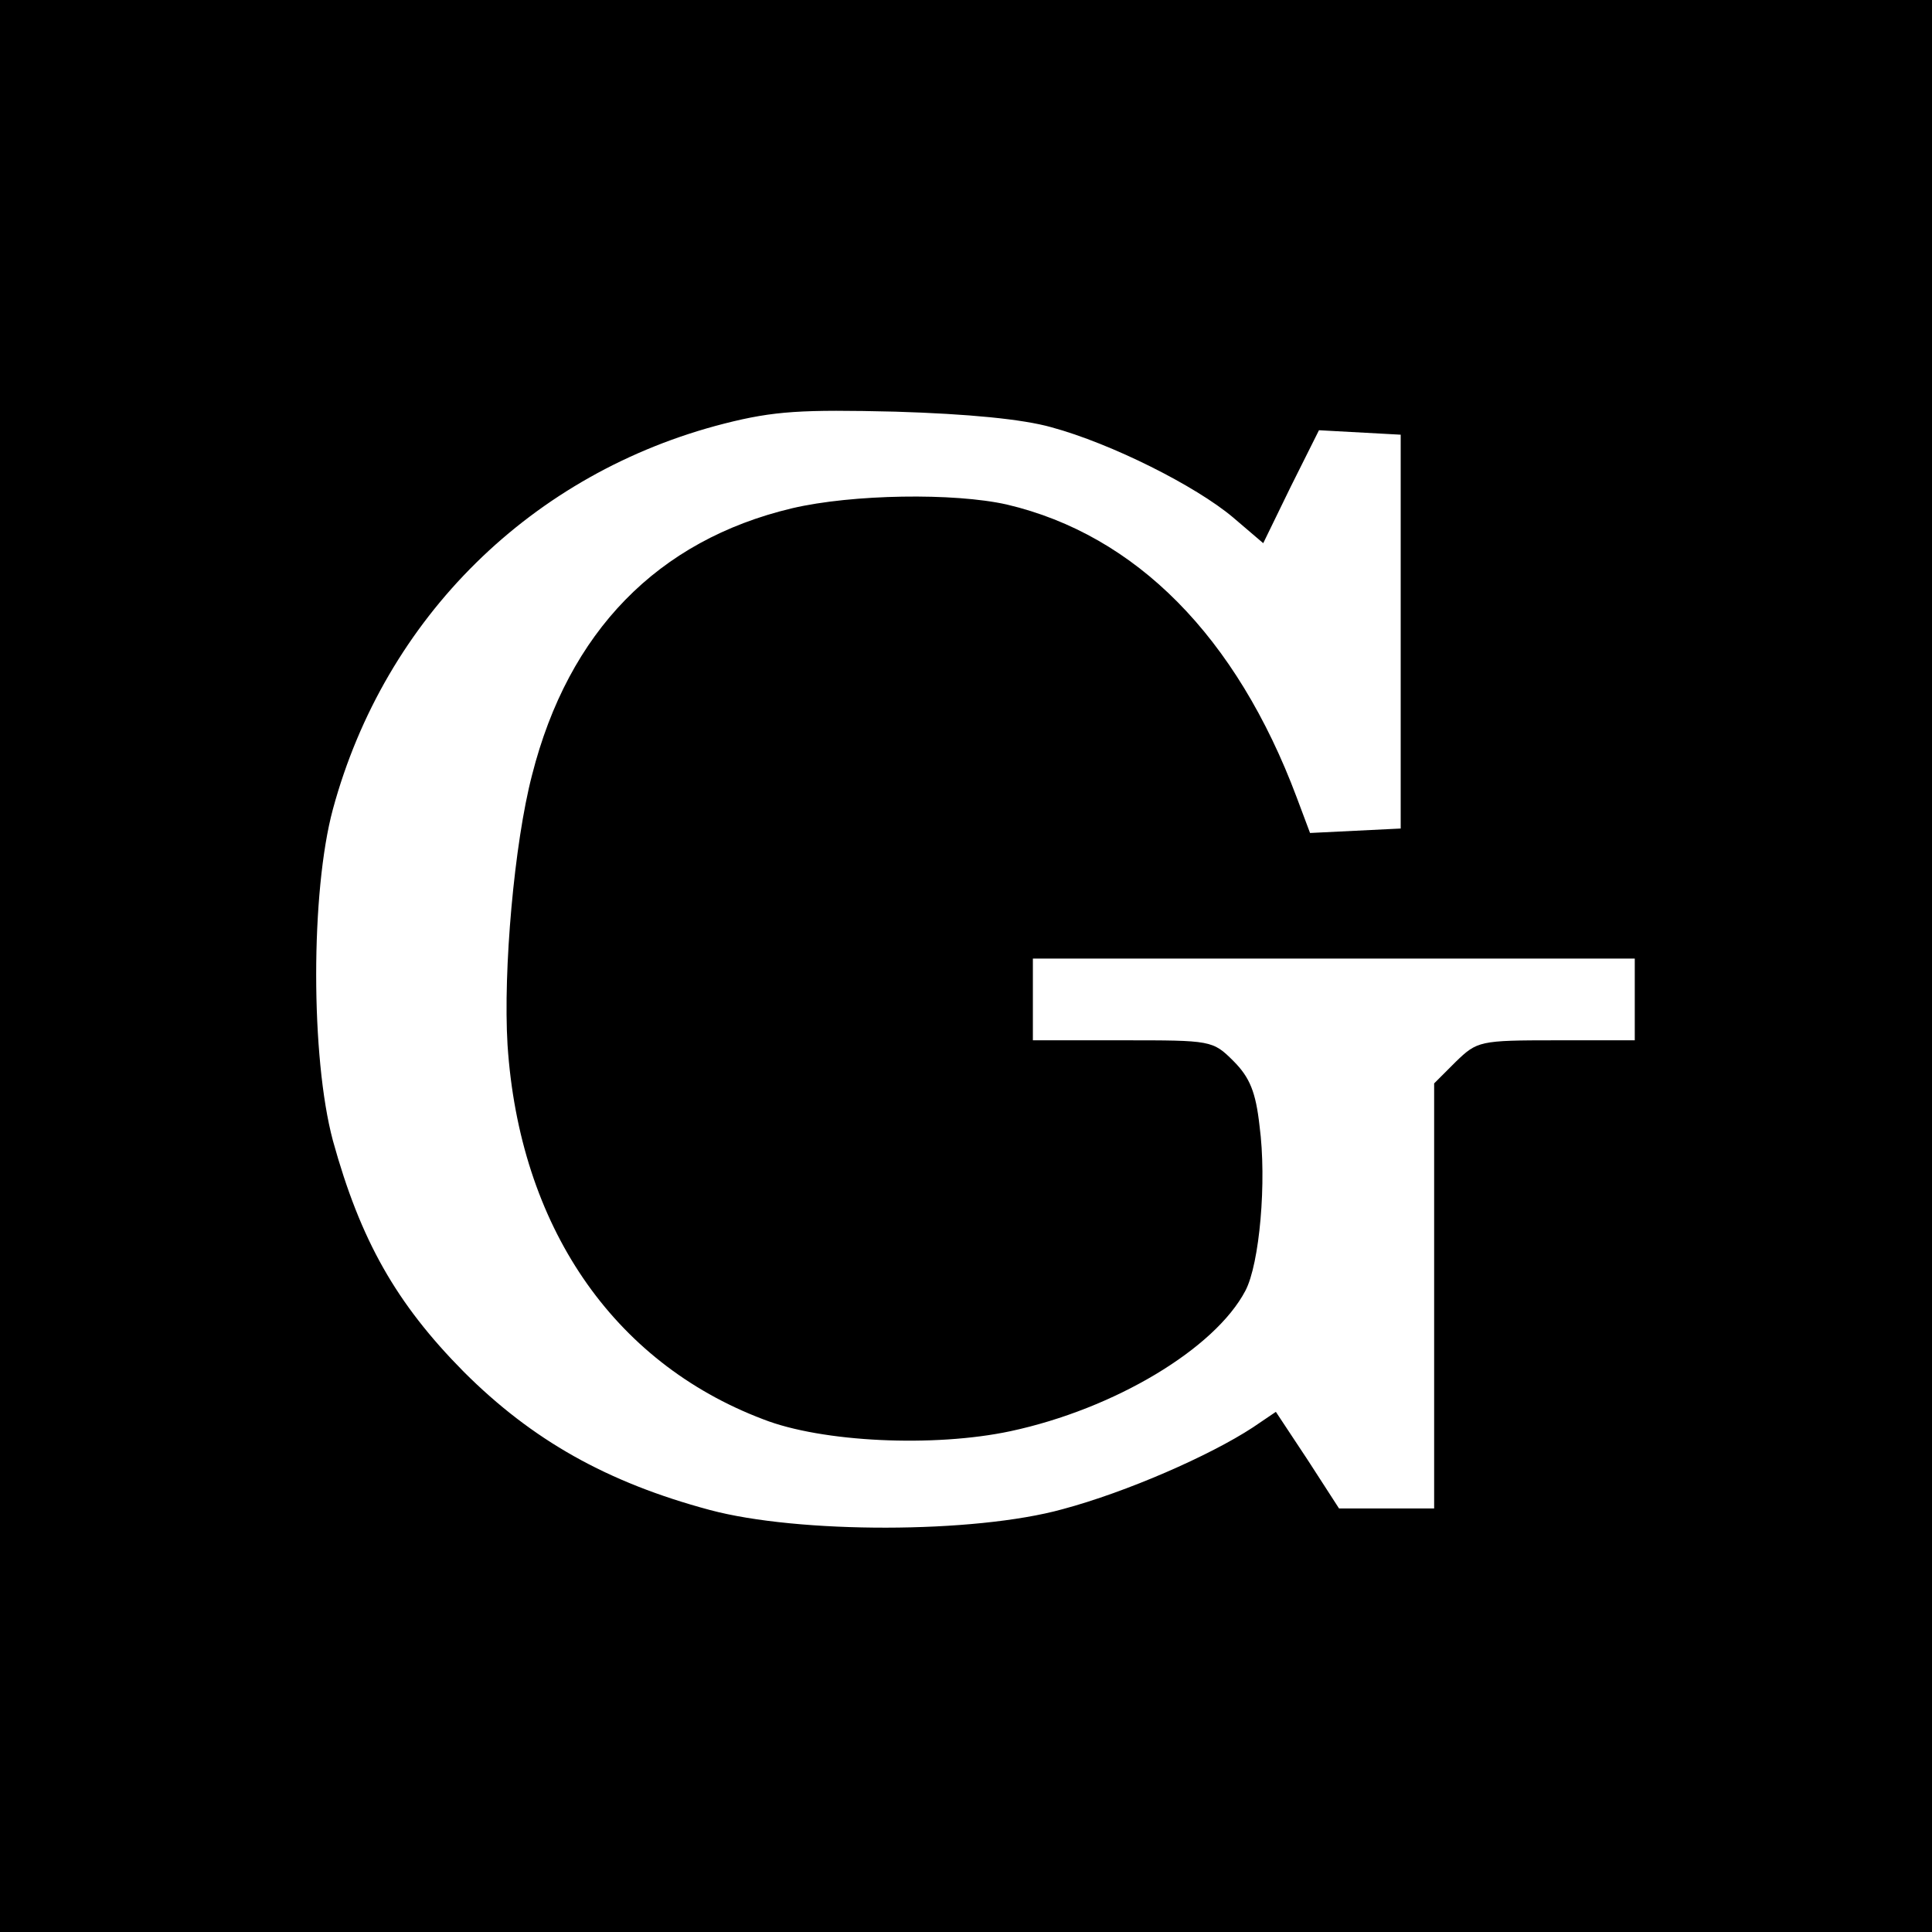
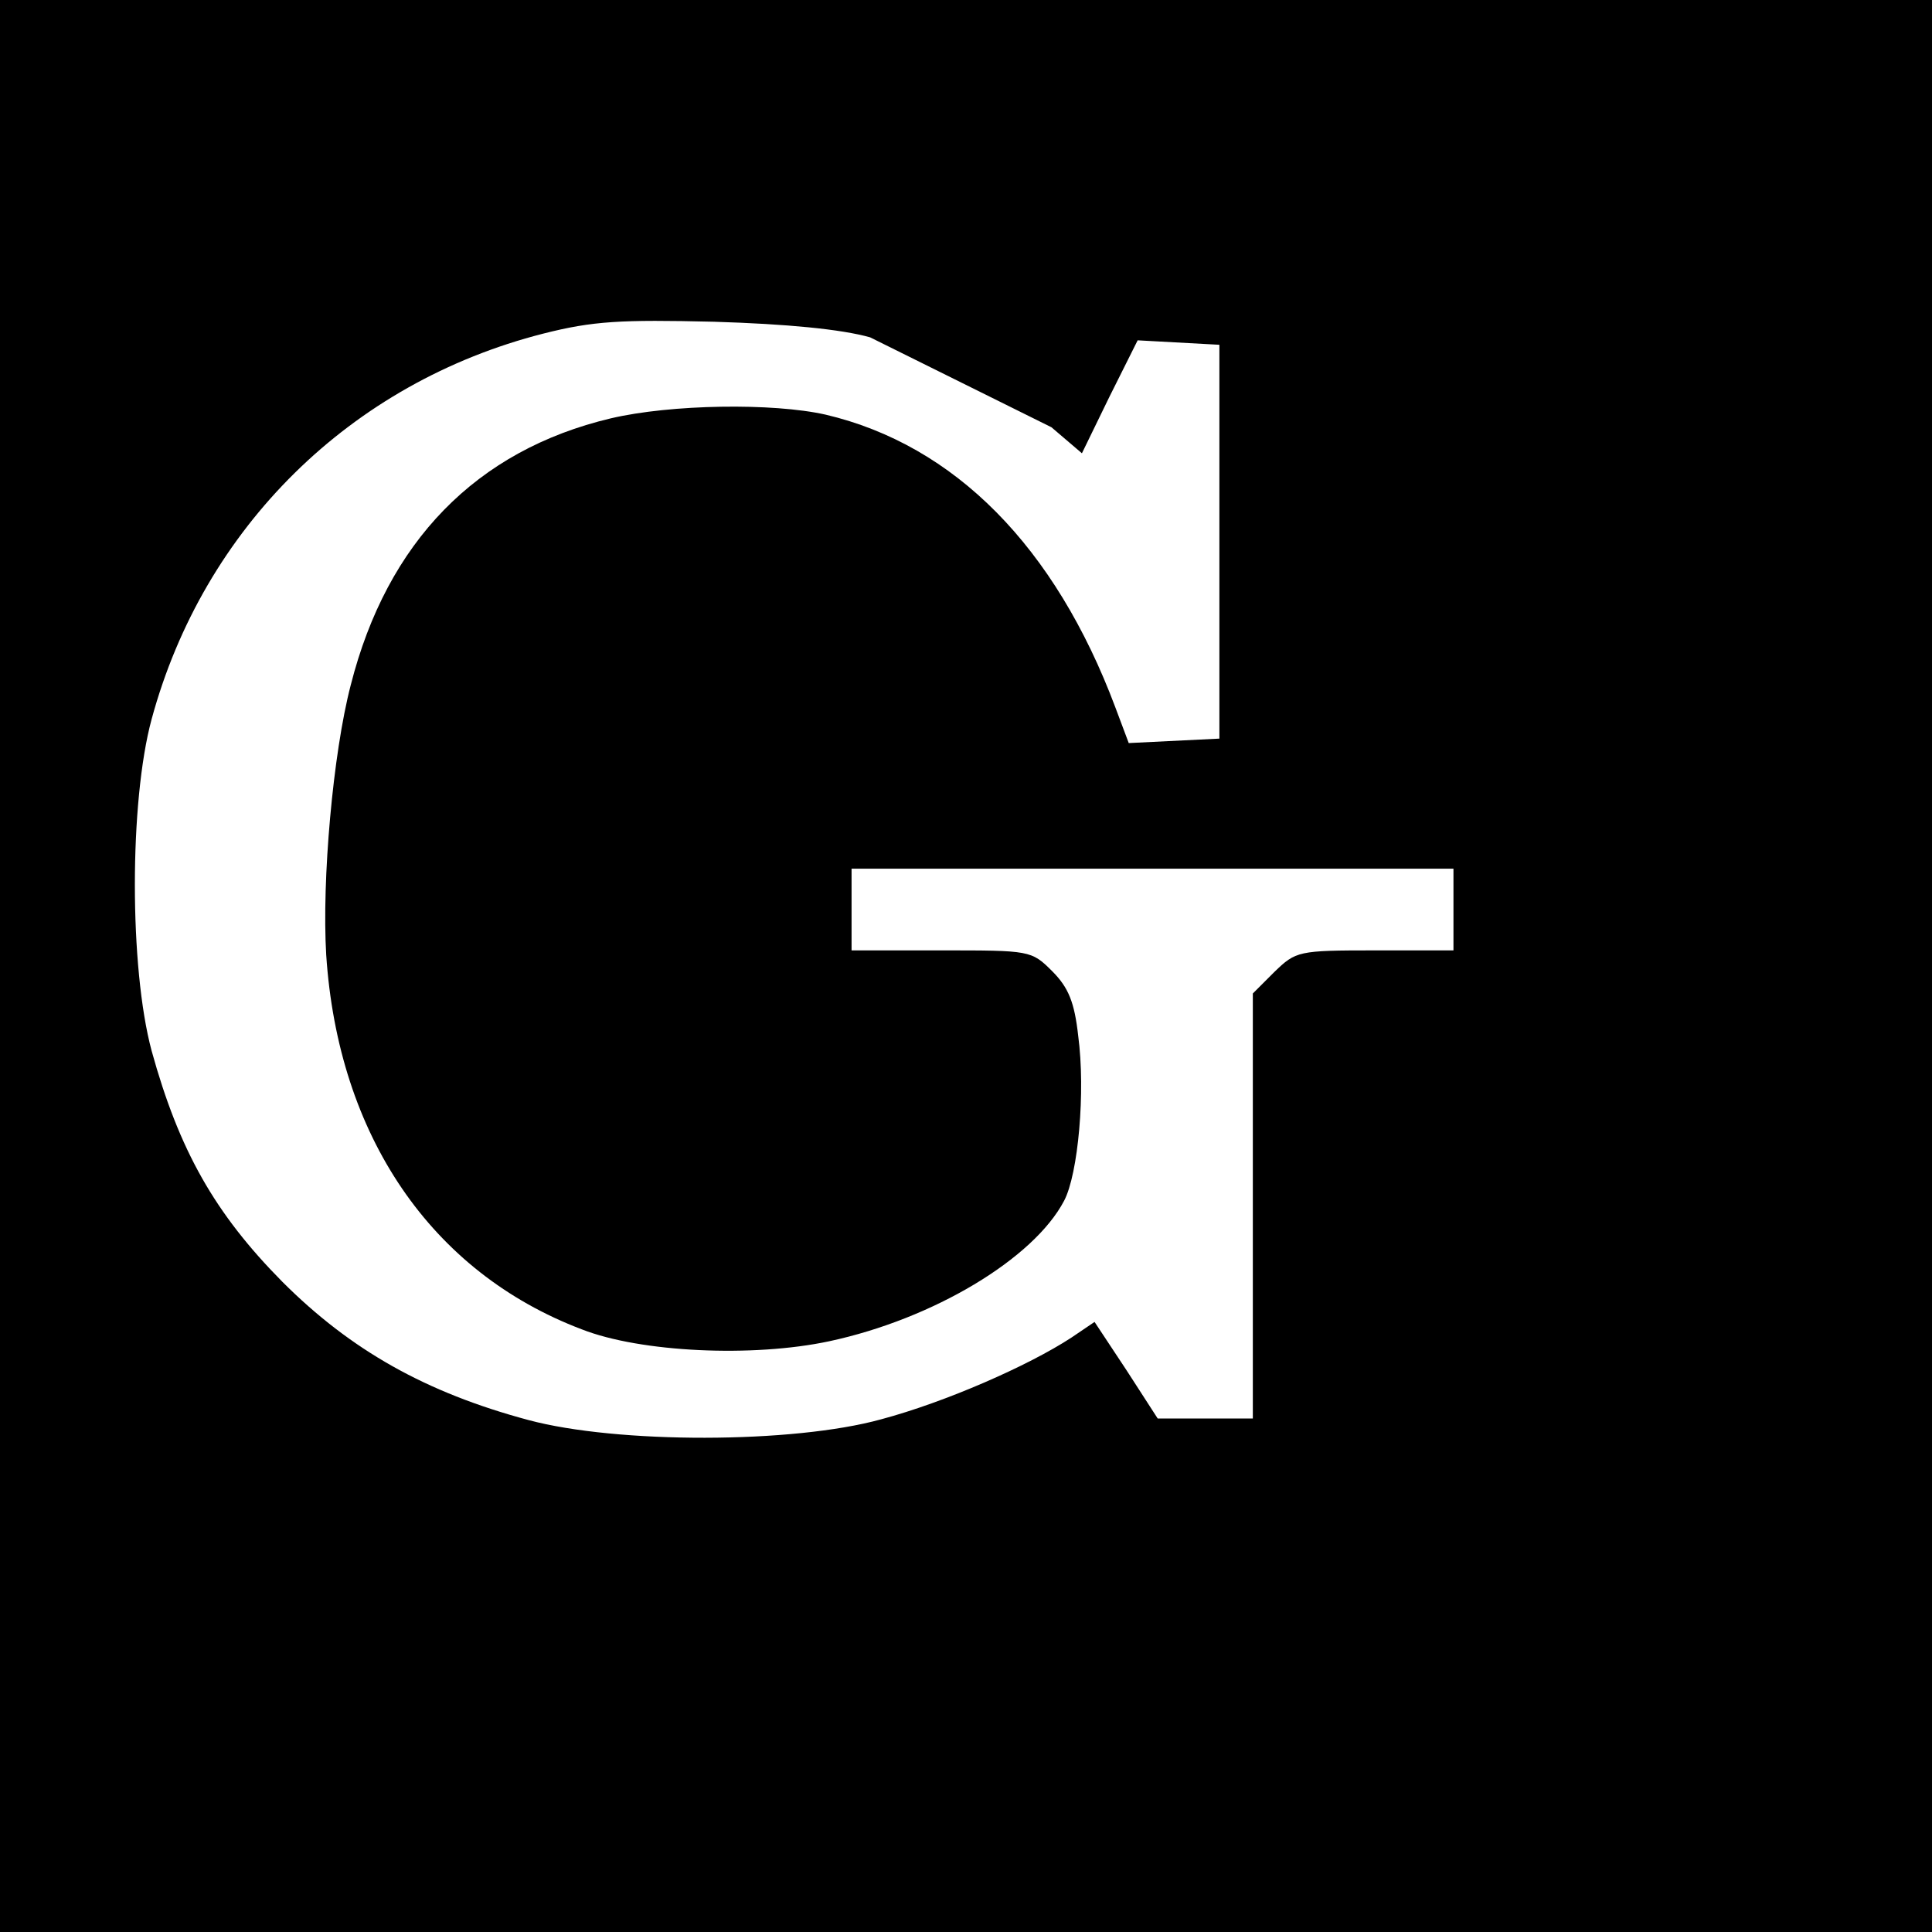
<svg xmlns="http://www.w3.org/2000/svg" version="1.0" width="260pt" height="260pt" viewBox="0 0 260 260" preserveAspectRatio="xMidYMid meet">
  <g transform="translate(0,260) scale(0.1,-0.1)" fill="#000000" stroke="none">
-     <path d="M0 1300 l0 -1300 1300 0 1300 0 0 1300 0 1300 -1300 0 -1300 0 0 -1300z m1415 725 c81 -22 194 -79 244 -121 l41 -35 37 76 38 76 55 -3 55 -3 0 -265 0 -265 -61 -3 -61 -3 -18 48 c-81 216 -216 353 -390 394 -71 16 -208 14 -289 -5 -181 -43 -301 -166 -350 -359 -24 -92 -39 -263 -33 -363 16 -243 141 -427 344 -504 79 -31 230 -38 333 -16 140 30 275 111 316 189 19 36 29 147 19 222 -5 45 -13 65 -35 87 -28 28 -30 28 -149 28 l-121 0 0 55 0 55 405 0 405 0 0 -55 0 -55 -106 0 c-103 0 -106 -1 -135 -29 l-29 -29 0 -286 0 -286 -64 0 -64 0 -42 65 -43 65 -31 -21 c-58 -38 -170 -87 -256 -110 -119 -33 -356 -33 -475 -1 -138 37 -239 94 -331 186 -91 92 -139 177 -176 311 -30 112 -30 335 0 446 70 258 268 453 527 519 67 17 104 19 230 16 98 -3 171 -10 210 -21z" />
+     <path d="M0 1300 l0 -1300 1300 0 1300 0 0 1300 0 1300 -1300 0 -1300 0 0 -1300z m1415 725 l41 -35 37 76 38 76 55 -3 55 -3 0 -265 0 -265 -61 -3 -61 -3 -18 48 c-81 216 -216 353 -390 394 -71 16 -208 14 -289 -5 -181 -43 -301 -166 -350 -359 -24 -92 -39 -263 -33 -363 16 -243 141 -427 344 -504 79 -31 230 -38 333 -16 140 30 275 111 316 189 19 36 29 147 19 222 -5 45 -13 65 -35 87 -28 28 -30 28 -149 28 l-121 0 0 55 0 55 405 0 405 0 0 -55 0 -55 -106 0 c-103 0 -106 -1 -135 -29 l-29 -29 0 -286 0 -286 -64 0 -64 0 -42 65 -43 65 -31 -21 c-58 -38 -170 -87 -256 -110 -119 -33 -356 -33 -475 -1 -138 37 -239 94 -331 186 -91 92 -139 177 -176 311 -30 112 -30 335 0 446 70 258 268 453 527 519 67 17 104 19 230 16 98 -3 171 -10 210 -21z" />
  </g>
</svg>